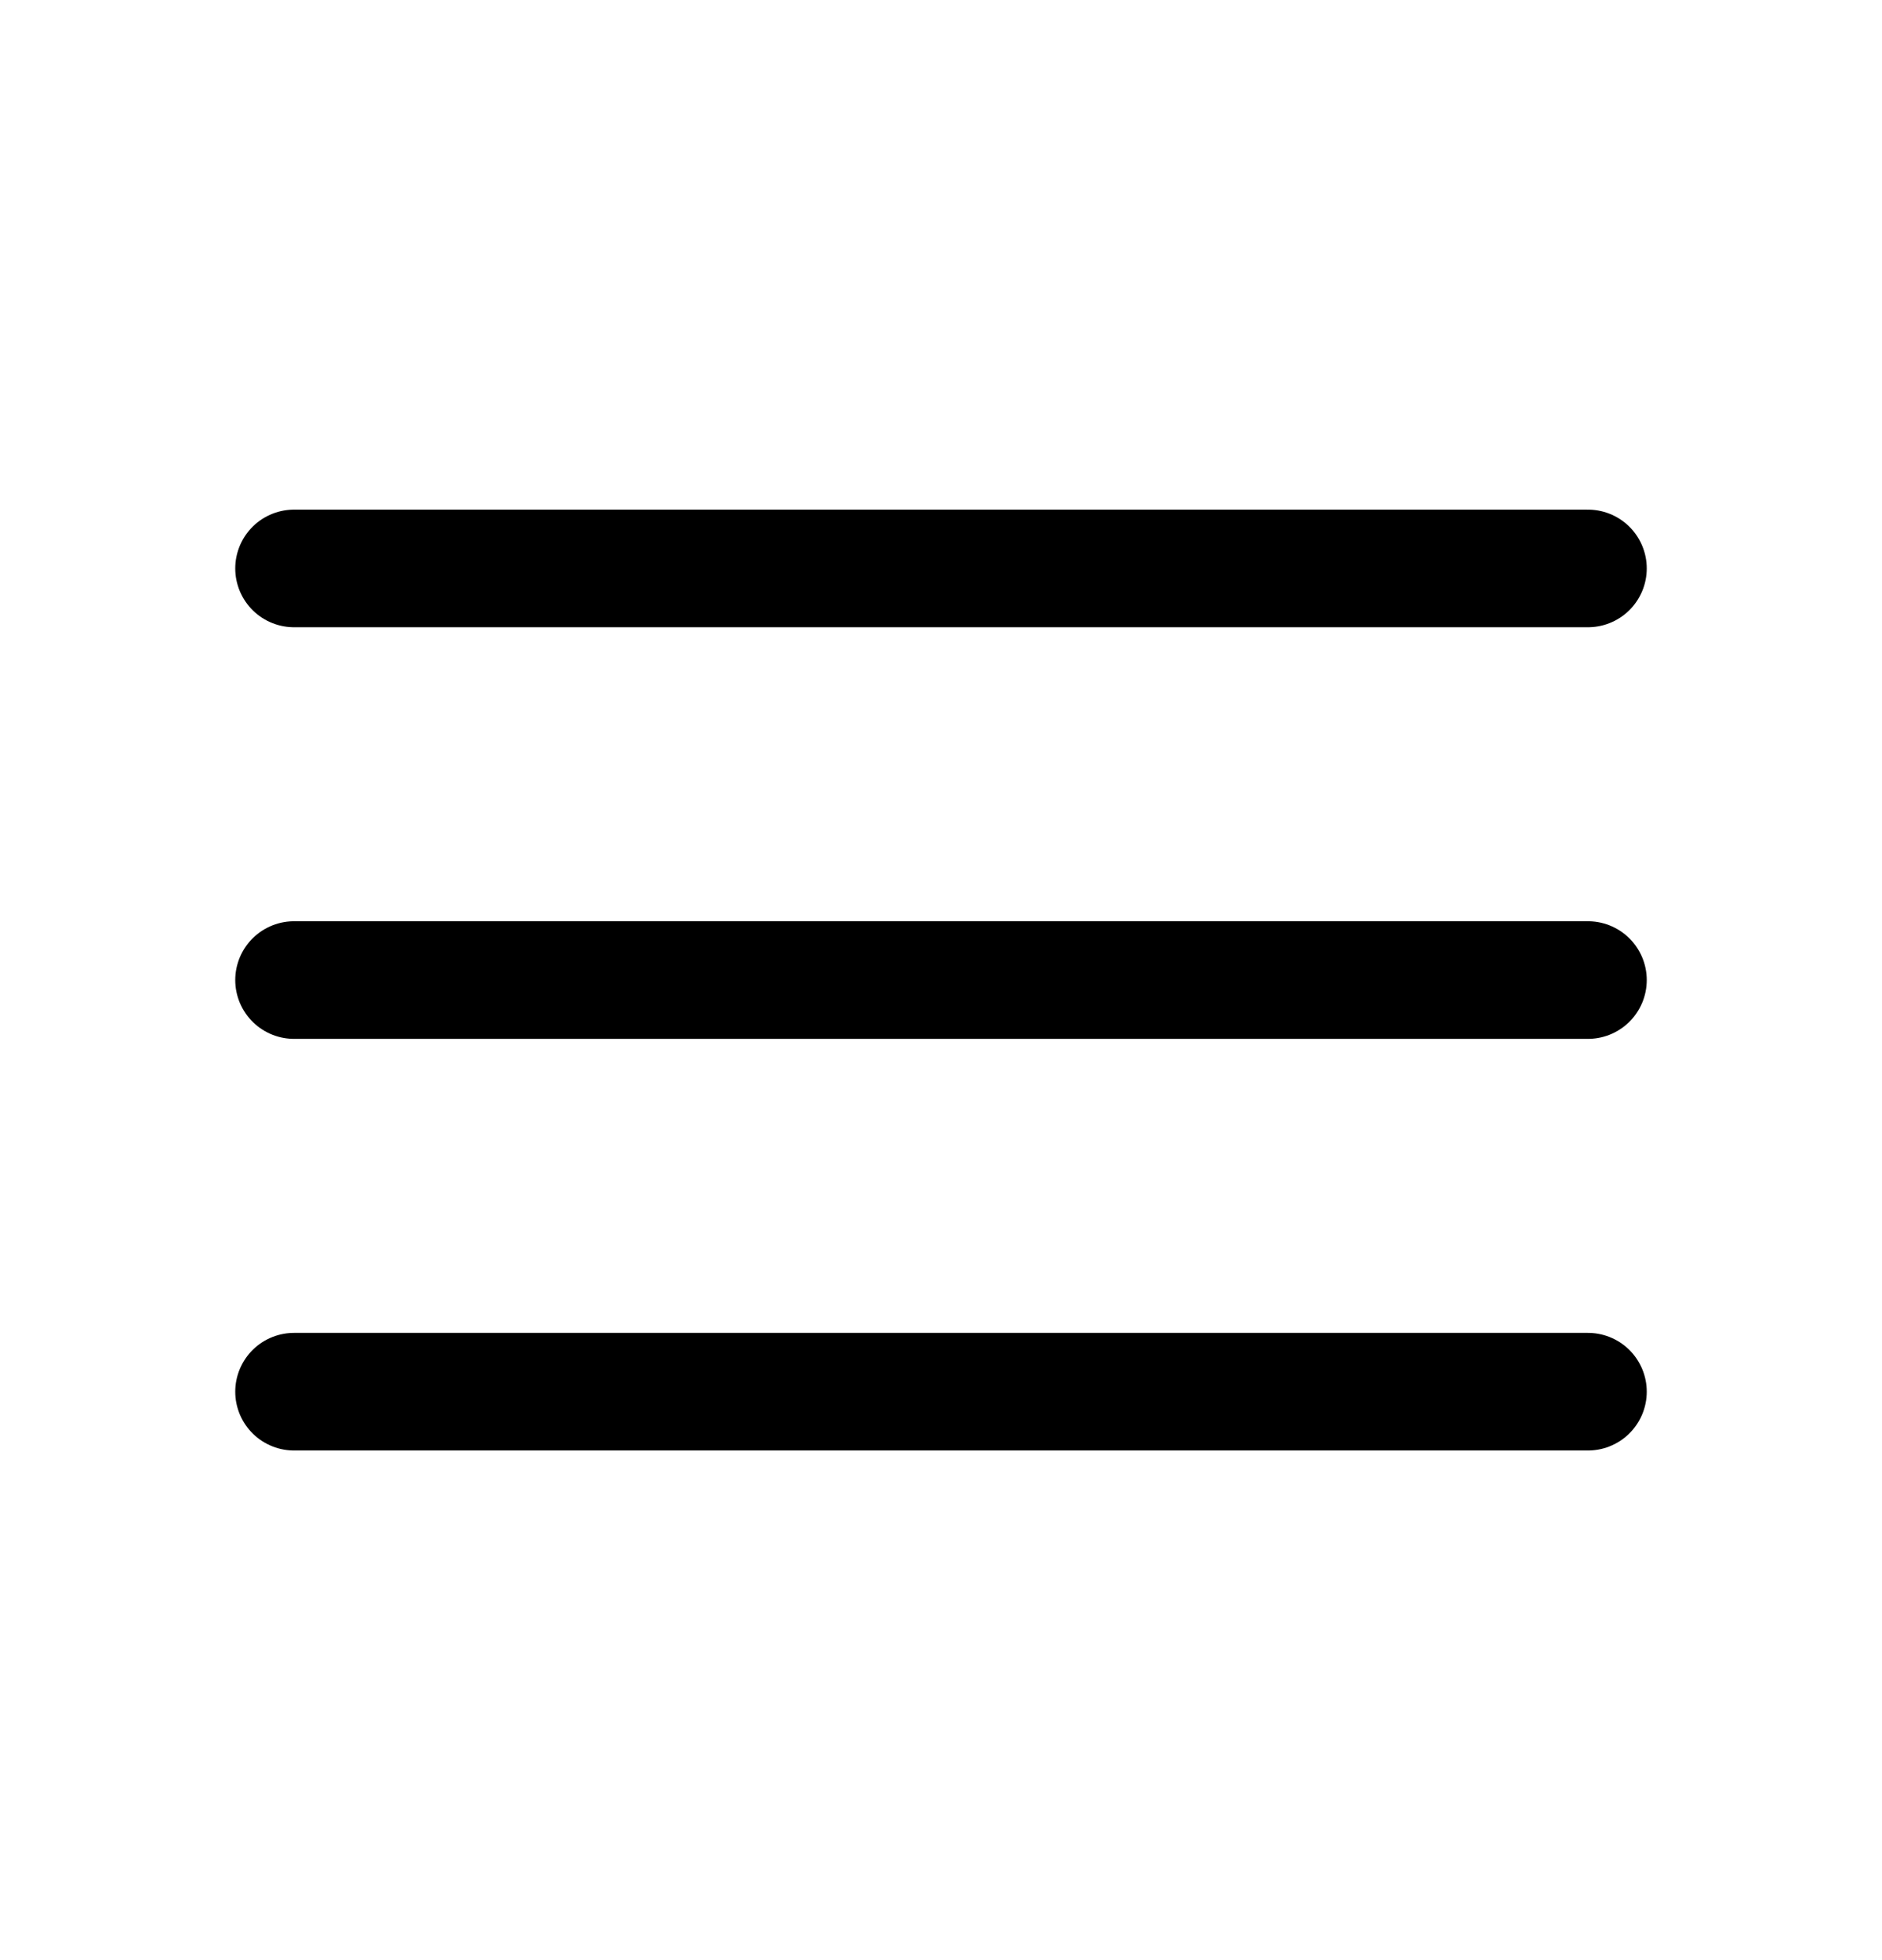
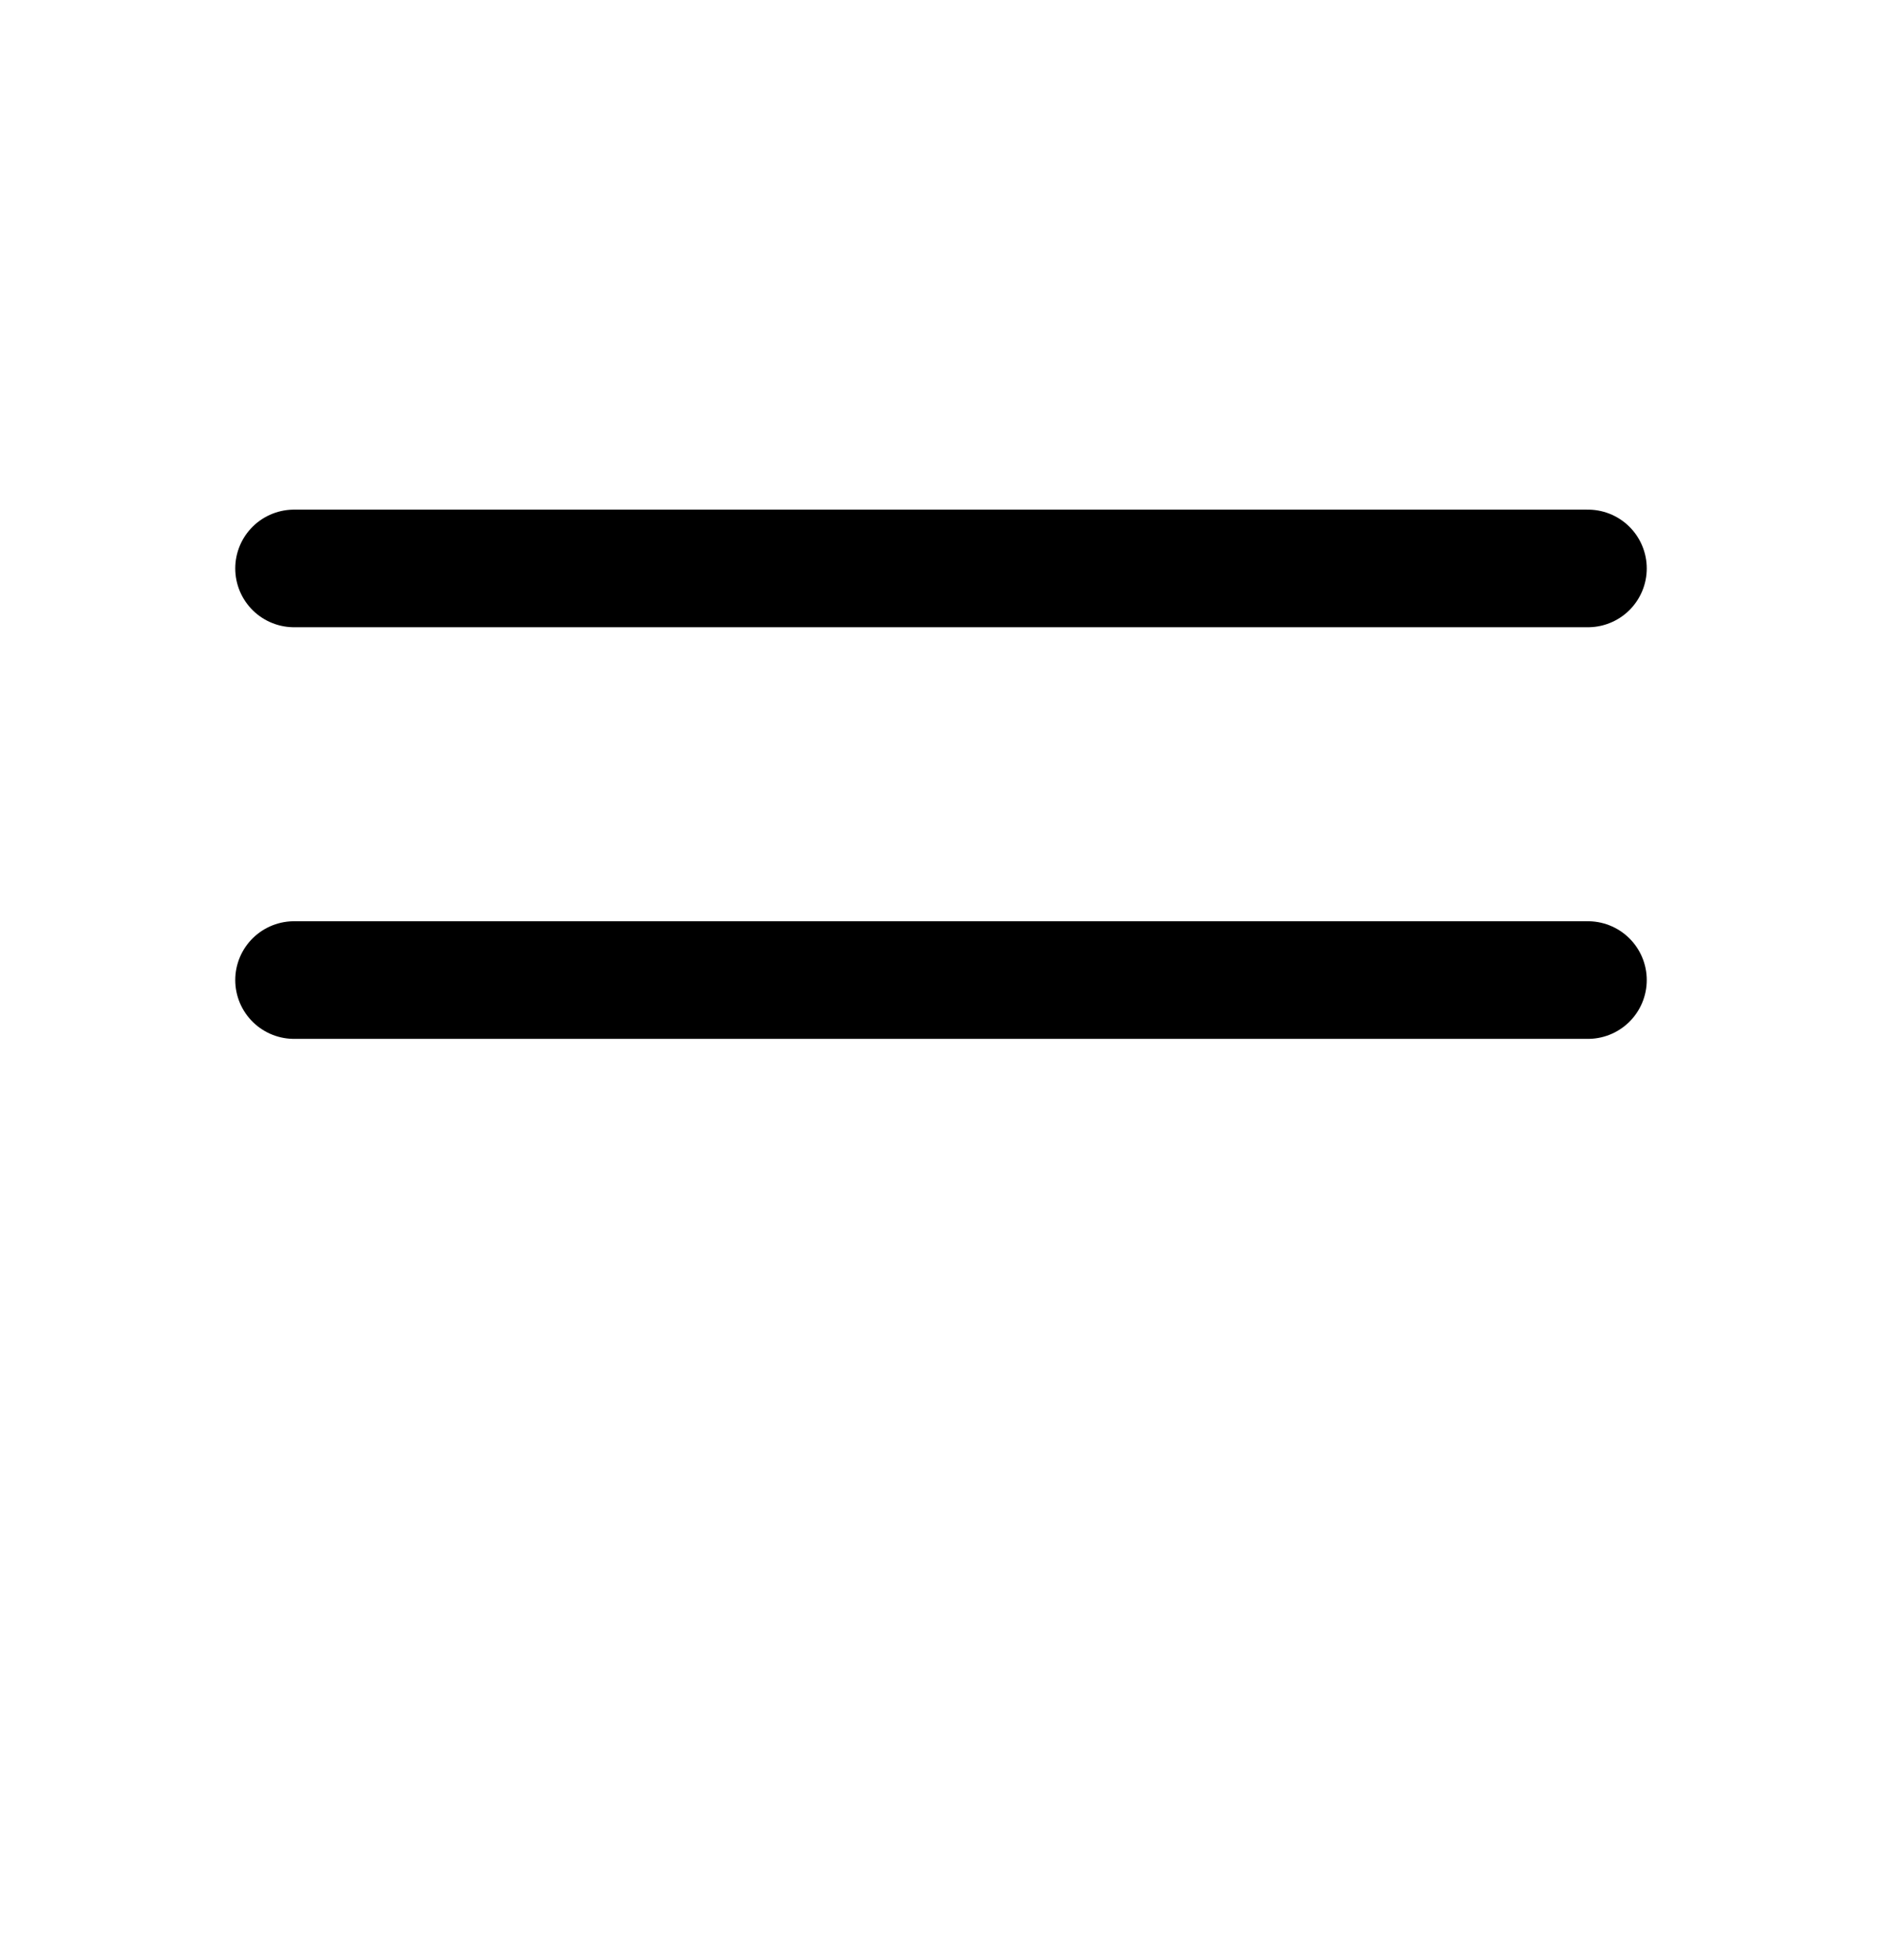
<svg xmlns="http://www.w3.org/2000/svg" width="24" height="25" viewBox="0 0 24 25" fill="none">
-   <path d="M3.75 7.25H20.25M3.75 12.5H20.25M3.75 17.75H20.25" stroke="black" stroke-width="1.5" stroke-linecap="round" stroke-linejoin="round" />
+   <path d="M3.75 7.25H20.25M3.75 12.5H20.25M3.75 17.75" stroke="black" stroke-width="1.5" stroke-linecap="round" stroke-linejoin="round" />
</svg>